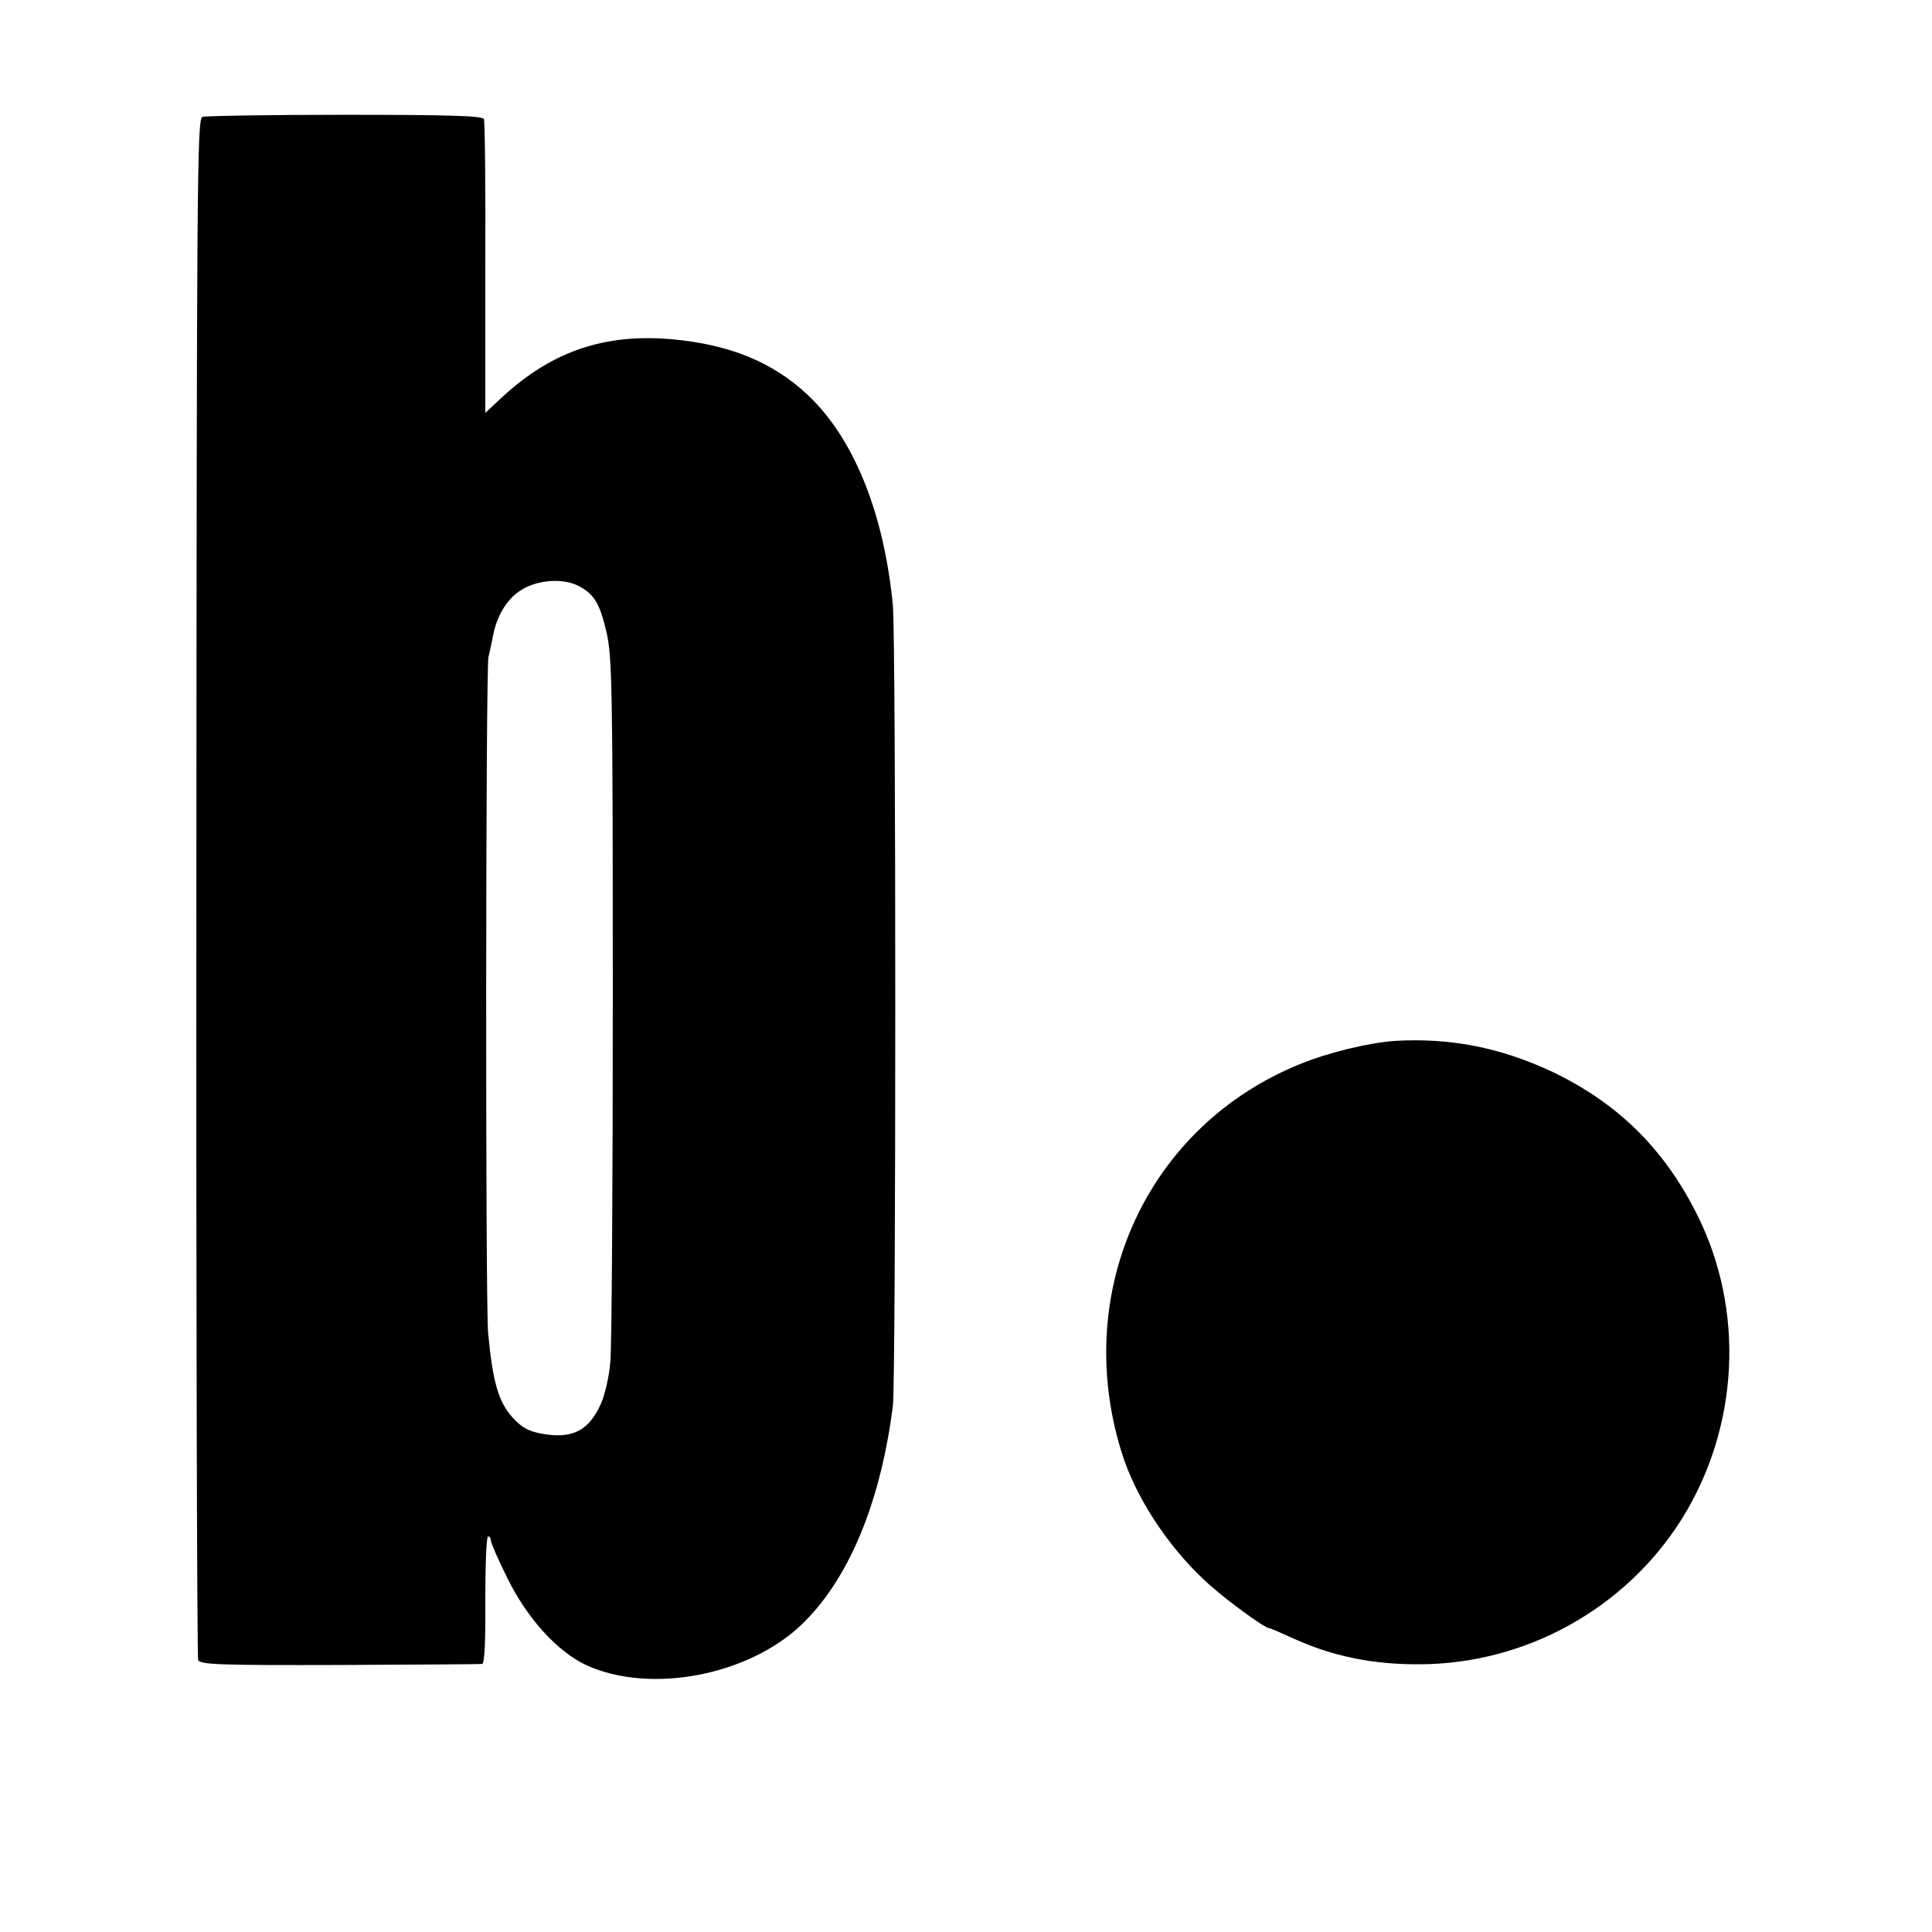
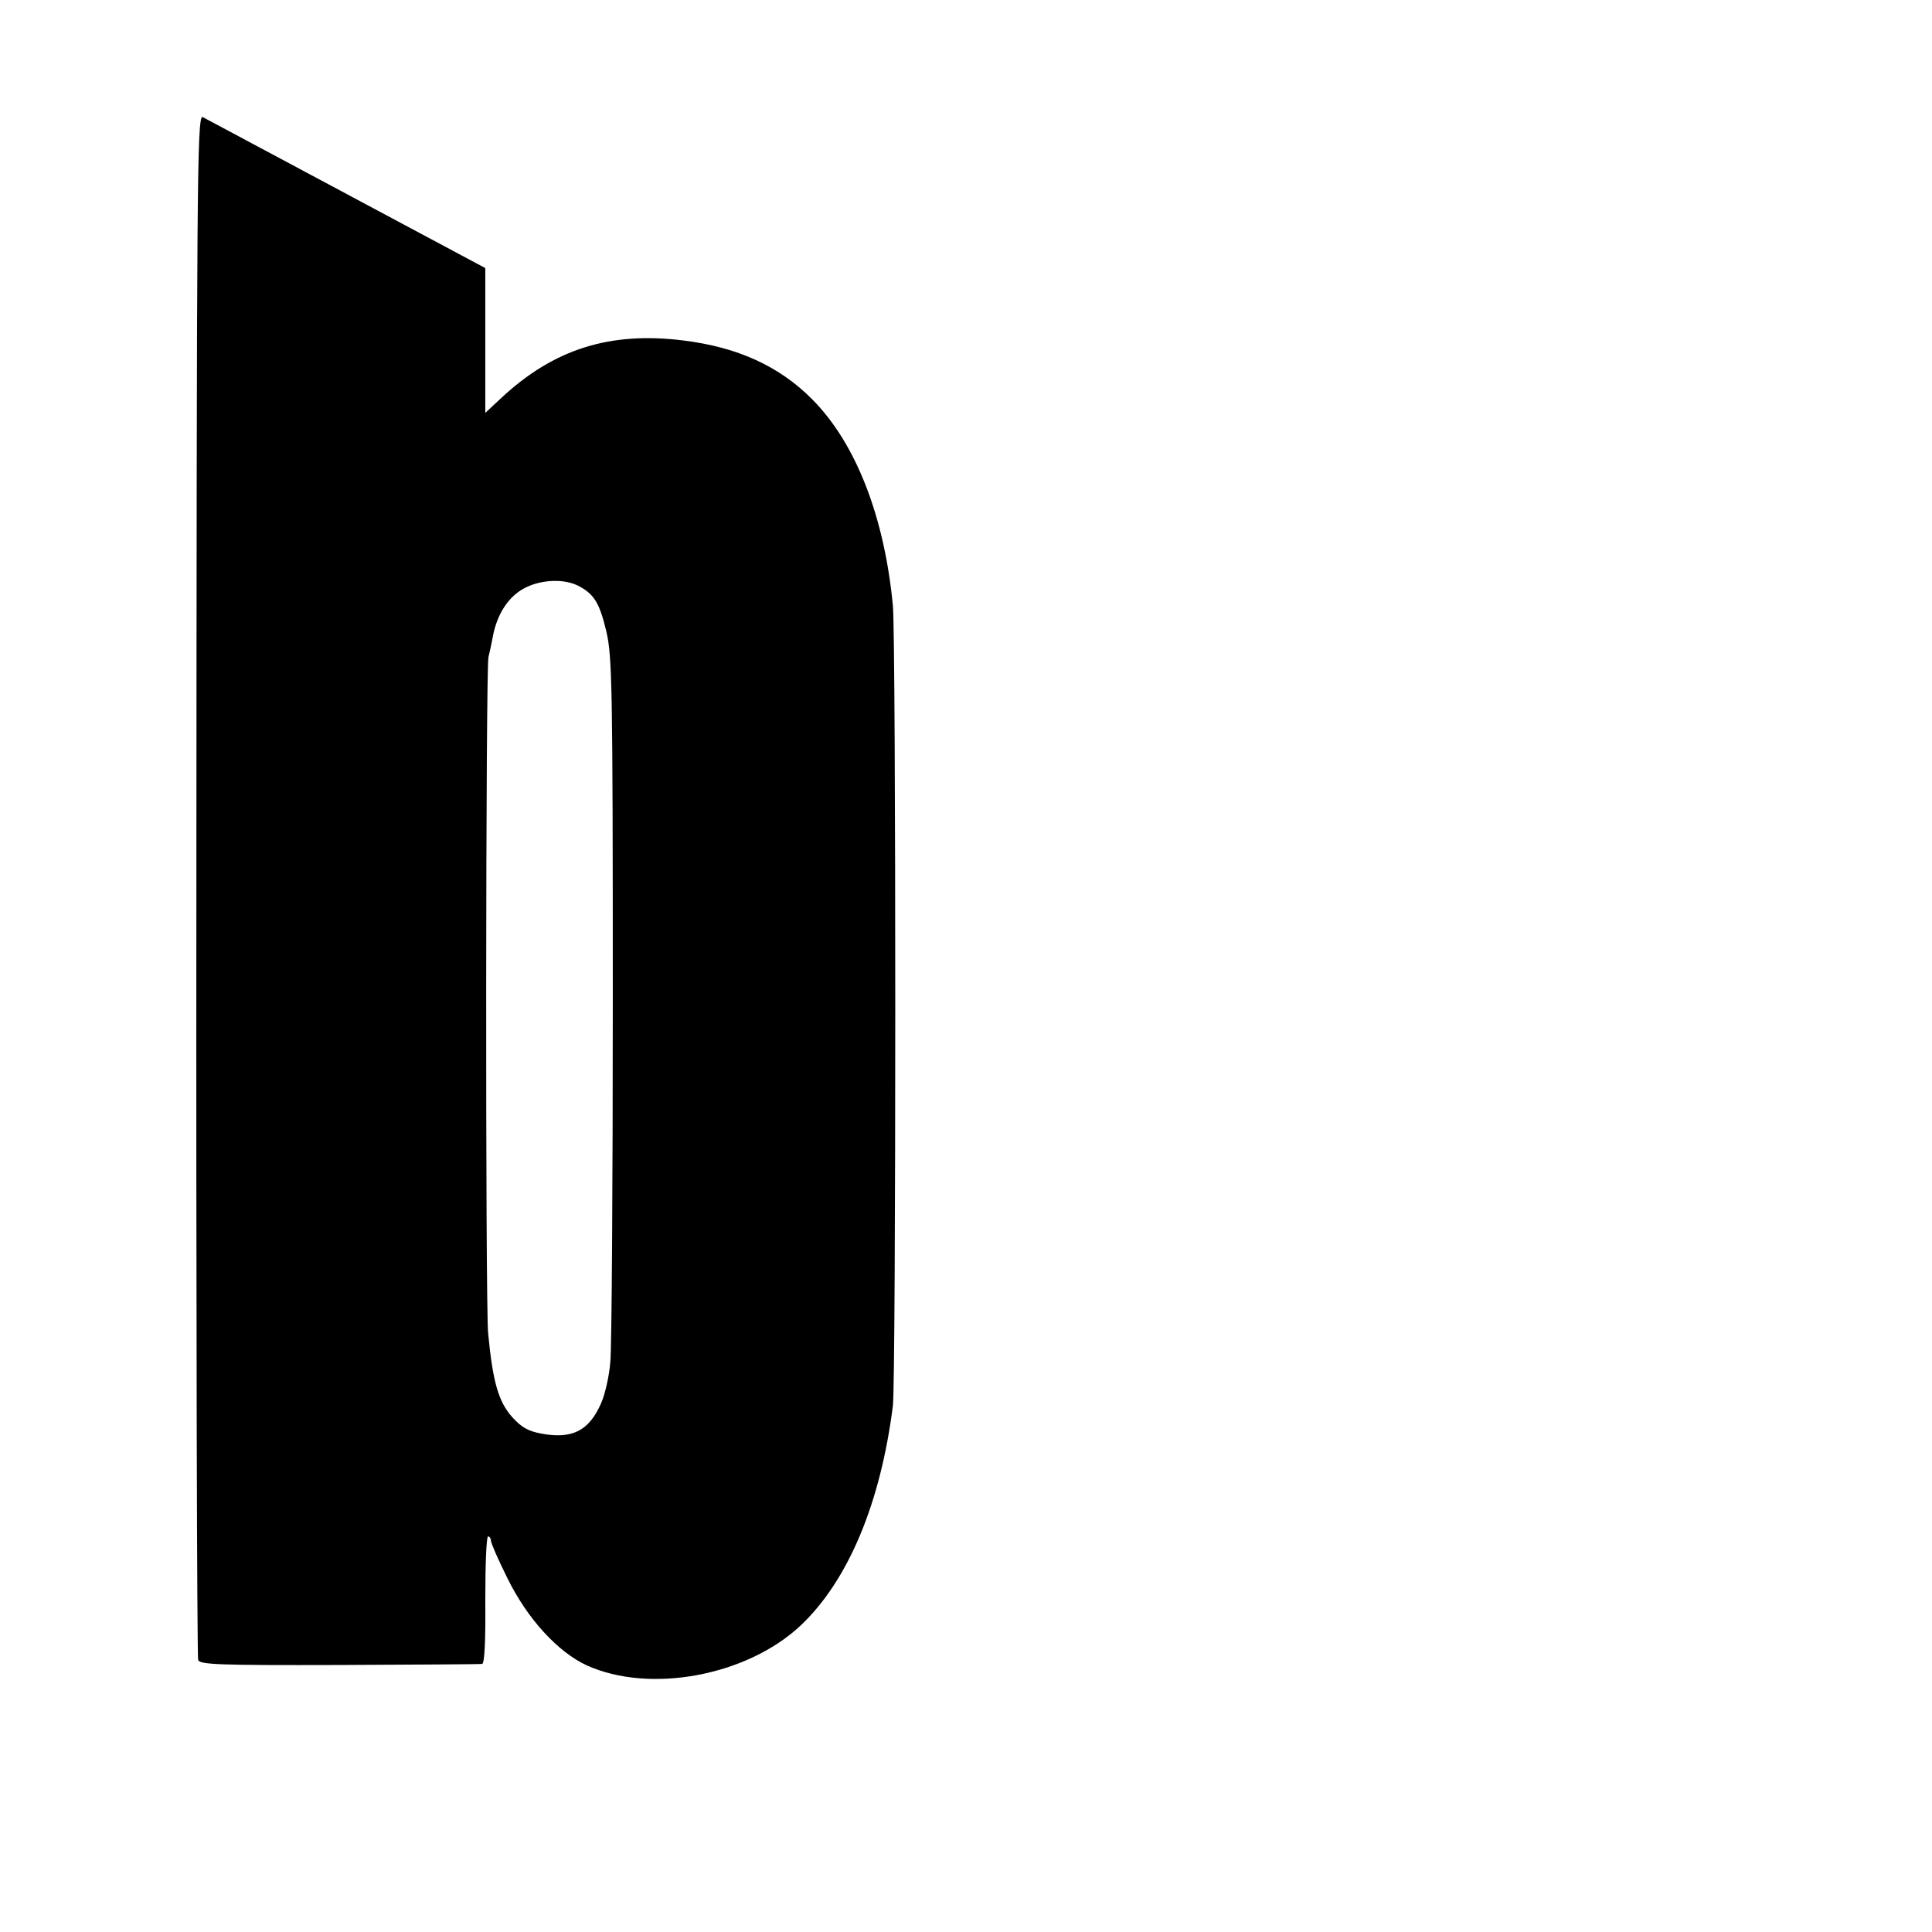
<svg xmlns="http://www.w3.org/2000/svg" version="1.0" width="547pt" height="547pt" viewBox="0 0 547 547" preserveAspectRatio="xMidYMid meet">
  <g transform="translate(0,547) scale(0.1,-0.1)" fill="#000000" stroke="none">
-     <path d="M573 5139 c-15 -5 -16 -178 -17 -2180 -1 -1196 2 -2181 5 -2189 6 -13 59 -15 401 -14 216 1 398 2 403 3 7 1 10 65 9 181 0 99 3 180 8 180 4 0 8 -6 8 -12 0 -7 21 -55 47 -107 56 -114 142 -208 224 -246 179 -81 453 -30 605 112 135 127 227 346 262 623 9 70 9 2172 0 2265 -24 253 -105 460 -228 584 -93 94 -211 148 -365 167 -208 26 -367 -24 -516 -163 l-45 -42 0 410 c1 225 -1 415 -4 422 -4 9 -96 12 -393 12 -213 0 -395 -3 -404 -6z m1067 -1329 c43 -23 58 -49 77 -129 16 -70 18 -150 18 -1036 0 -528 -3 -992 -7 -1031 -3 -39 -15 -93 -27 -119 -34 -76 -81 -100 -168 -84 -37 7 -56 17 -83 47 -39 44 -55 100 -68 238 -8 86 -7 1888 1 1914 2 8 8 34 12 56 12 66 45 116 92 140 48 24 113 26 153 4z" />
-     <path d="M3950 2523 c-74 -5 -190 -33 -270 -66 -431 -175 -646 -641 -505 -1097 38 -124 126 -261 233 -362 50 -48 172 -138 186 -138 3 0 33 -13 68 -29 110 -50 224 -74 358 -73 300 1 583 158 742 412 162 260 179 591 42 863 -93 185 -223 313 -408 402 -147 69 -289 97 -446 88z" />
+     <path d="M573 5139 c-15 -5 -16 -178 -17 -2180 -1 -1196 2 -2181 5 -2189 6 -13 59 -15 401 -14 216 1 398 2 403 3 7 1 10 65 9 181 0 99 3 180 8 180 4 0 8 -6 8 -12 0 -7 21 -55 47 -107 56 -114 142 -208 224 -246 179 -81 453 -30 605 112 135 127 227 346 262 623 9 70 9 2172 0 2265 -24 253 -105 460 -228 584 -93 94 -211 148 -365 167 -208 26 -367 -24 -516 -163 l-45 -42 0 410 z m1067 -1329 c43 -23 58 -49 77 -129 16 -70 18 -150 18 -1036 0 -528 -3 -992 -7 -1031 -3 -39 -15 -93 -27 -119 -34 -76 -81 -100 -168 -84 -37 7 -56 17 -83 47 -39 44 -55 100 -68 238 -8 86 -7 1888 1 1914 2 8 8 34 12 56 12 66 45 116 92 140 48 24 113 26 153 4z" />
  </g>
</svg>